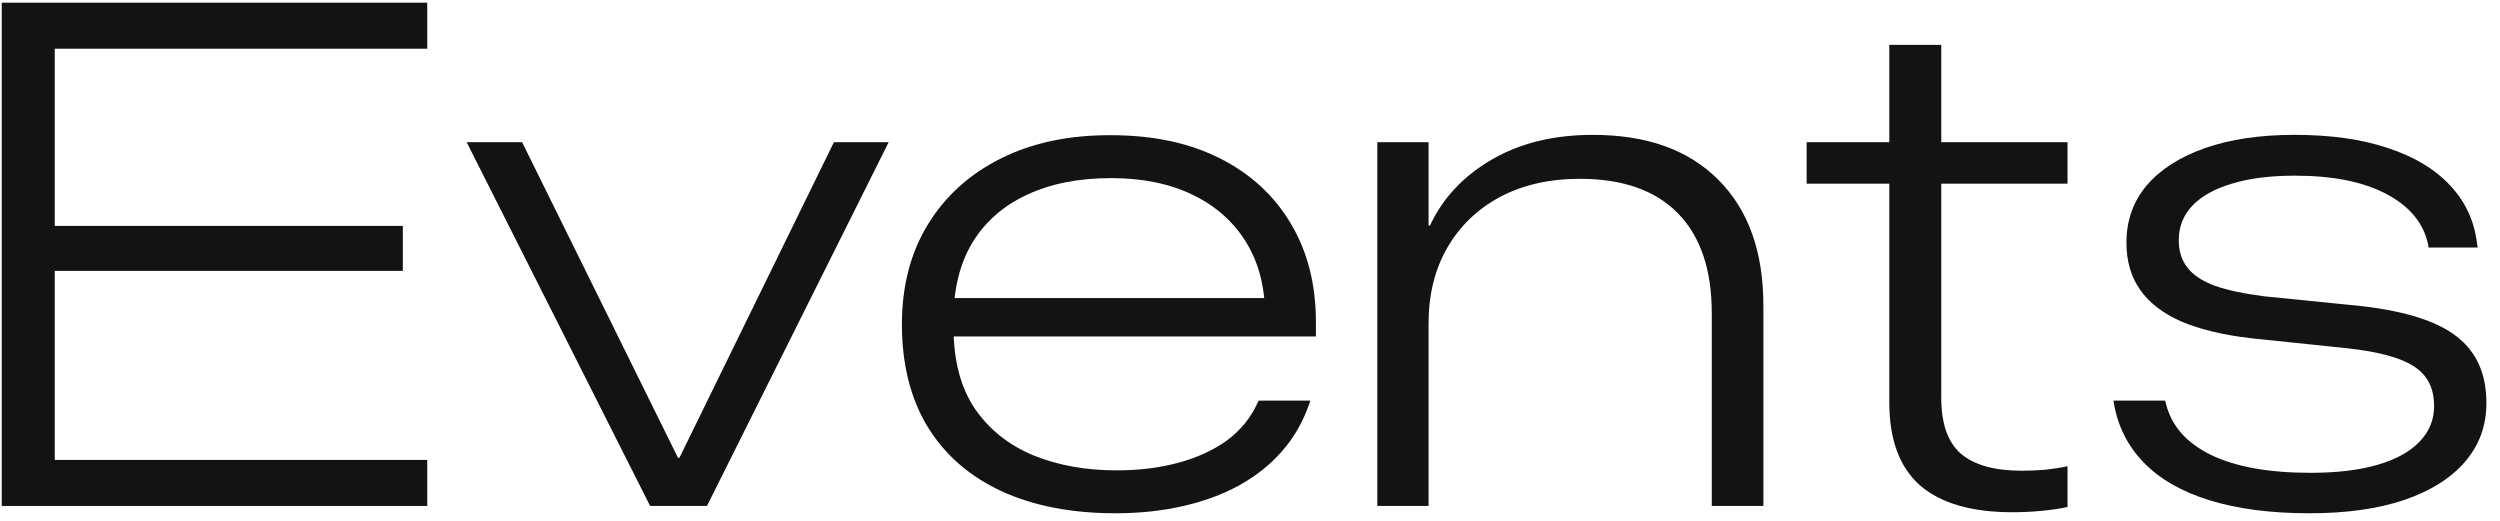
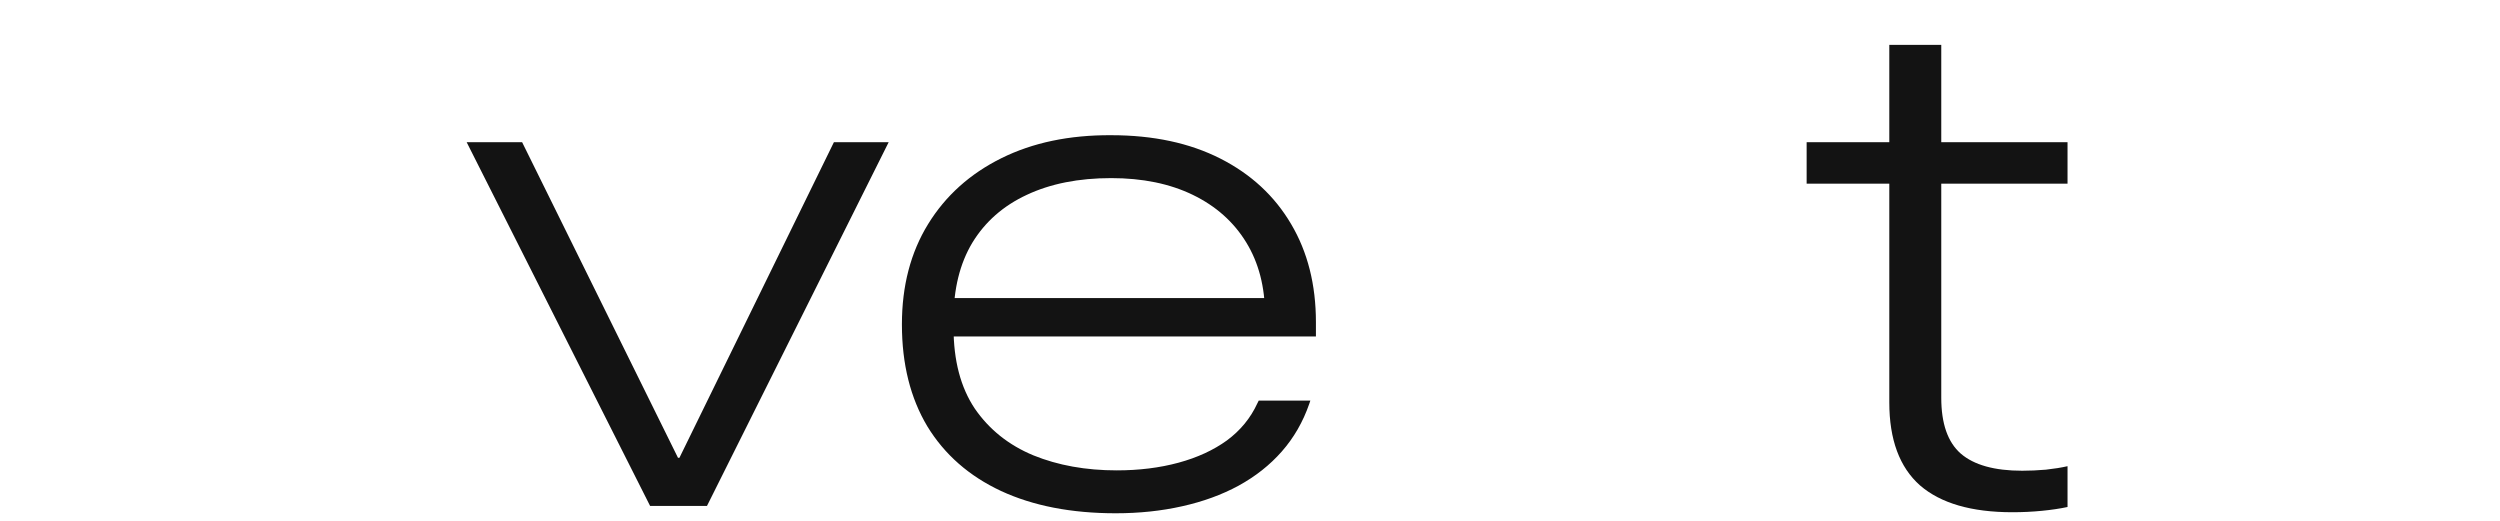
<svg xmlns="http://www.w3.org/2000/svg" width="168" height="35" viewBox="0 0 168 35" fill="none">
-   <path d="M155.203 34.492C152.609 34.492 150.375 34.203 148.5 33.625C146.625 33.047 145.148 32.203 144.07 31.094C142.992 29.984 142.32 28.656 142.055 27.109L142.031 26.922H145.5L145.547 27.109C145.906 28.594 146.906 29.742 148.547 30.555C150.203 31.367 152.445 31.773 155.273 31.773C157.039 31.773 158.539 31.594 159.773 31.234C161.008 30.875 161.945 30.359 162.586 29.688C163.242 29.016 163.57 28.219 163.57 27.297V27.273C163.57 26.102 163.133 25.227 162.258 24.648C161.383 24.055 159.883 23.641 157.758 23.406L151.242 22.727C149.383 22.508 147.828 22.133 146.578 21.602C145.344 21.055 144.422 20.344 143.812 19.469C143.203 18.594 142.898 17.547 142.898 16.328V16.281C142.898 14.812 143.352 13.539 144.258 12.461C145.18 11.383 146.484 10.547 148.172 9.953C149.859 9.359 151.867 9.062 154.195 9.062C156.633 9.062 158.727 9.359 160.477 9.953C162.242 10.531 163.633 11.367 164.648 12.461C165.664 13.539 166.266 14.828 166.453 16.328L166.5 16.633H163.195L163.172 16.445C162.875 15.008 161.945 13.875 160.383 13.047C158.836 12.219 156.781 11.805 154.219 11.805C152.562 11.805 151.148 11.984 149.977 12.344C148.82 12.688 147.938 13.18 147.328 13.82C146.719 14.461 146.414 15.234 146.414 16.141V16.164C146.414 16.883 146.609 17.492 147 17.992C147.391 18.492 148.008 18.898 148.852 19.211C149.711 19.508 150.82 19.742 152.18 19.914L158.695 20.57C161.68 20.914 163.82 21.602 165.117 22.633C166.43 23.664 167.086 25.141 167.086 27.062V27.086C167.086 28.602 166.609 29.914 165.656 31.023C164.703 32.133 163.336 32.992 161.555 33.602C159.789 34.195 157.672 34.492 155.203 34.492Z" fill="#131313" />
  <path d="M135.234 34.422C132.484 34.422 130.414 33.82 129.023 32.617C127.648 31.398 126.961 29.539 126.961 27.039V12.344H121.406V9.555H126.961V3.016H130.453V9.555H138.938V12.344H130.453V26.734C130.453 28.469 130.891 29.719 131.766 30.484C132.656 31.25 134.031 31.633 135.891 31.633C136.406 31.633 136.938 31.609 137.484 31.562C138.047 31.5 138.531 31.422 138.938 31.328V34.07C138.422 34.18 137.844 34.266 137.203 34.328C136.562 34.391 135.906 34.422 135.234 34.422Z" fill="#131313" />
-   <path d="M92.555 34V9.555H96V15.156H96.094C96.953 13.312 98.336 11.836 100.242 10.727C102.148 9.617 104.414 9.062 107.039 9.062C110.664 9.062 113.477 10.07 115.477 12.086C117.492 14.102 118.5 16.922 118.5 20.547V34H115.031V21.039C115.031 18.117 114.273 15.883 112.758 14.336C111.242 12.789 109.047 12.016 106.172 12.016C104.125 12.016 102.336 12.422 100.805 13.234C99.289 14.047 98.109 15.18 97.266 16.633C96.422 18.086 96 19.789 96 21.742V34H92.555Z" fill="#131313" />
  <path d="M74.977 34.492C71.992 34.492 69.422 33.992 67.266 32.992C65.125 31.992 63.477 30.547 62.32 28.656C61.18 26.75 60.609 24.469 60.609 21.812V21.789C60.609 19.211 61.195 16.969 62.367 15.062C63.539 13.156 65.18 11.68 67.289 10.633C69.398 9.586 71.859 9.07 74.672 9.086C77.5 9.086 79.945 9.609 82.008 10.656C84.07 11.703 85.656 13.172 86.766 15.062C87.875 16.937 88.43 19.133 88.43 21.648V22.609H62.344V20.031H86.391L85.008 22.14V21.156C85.008 19.281 84.586 17.656 83.742 16.281C82.898 14.906 81.703 13.844 80.156 13.094C78.609 12.344 76.781 11.969 74.672 11.969C72.484 11.969 70.594 12.344 69 13.094C67.422 13.828 66.203 14.898 65.344 16.305C64.5 17.711 64.078 19.422 64.078 21.437V22.023C64.078 24.226 64.555 26.039 65.508 27.461C66.477 28.867 67.789 29.914 69.445 30.601C71.102 31.273 72.969 31.609 75.047 31.609C76.547 31.609 77.93 31.437 79.195 31.094C80.461 30.75 81.547 30.25 82.453 29.594C83.359 28.922 84.039 28.094 84.492 27.109L84.586 26.922H88.055L87.984 27.133C87.562 28.351 86.945 29.422 86.133 30.344C85.336 31.25 84.367 32.016 83.227 32.641C82.102 33.25 80.836 33.711 79.43 34.023C78.039 34.336 76.555 34.492 74.977 34.492Z" fill="#131313" />
  <path d="M43.688 34L31.359 9.555H35.086L45.562 30.766H45.656L56.039 9.555H59.719L47.508 34H43.688Z" fill="#131313" />
-   <path d="M0.117 34V0.18H28.711V3.273H3.68V15.18H27.07V18.203H3.68V30.906H28.711V34H0.117Z" fill="#131313" />
</svg>